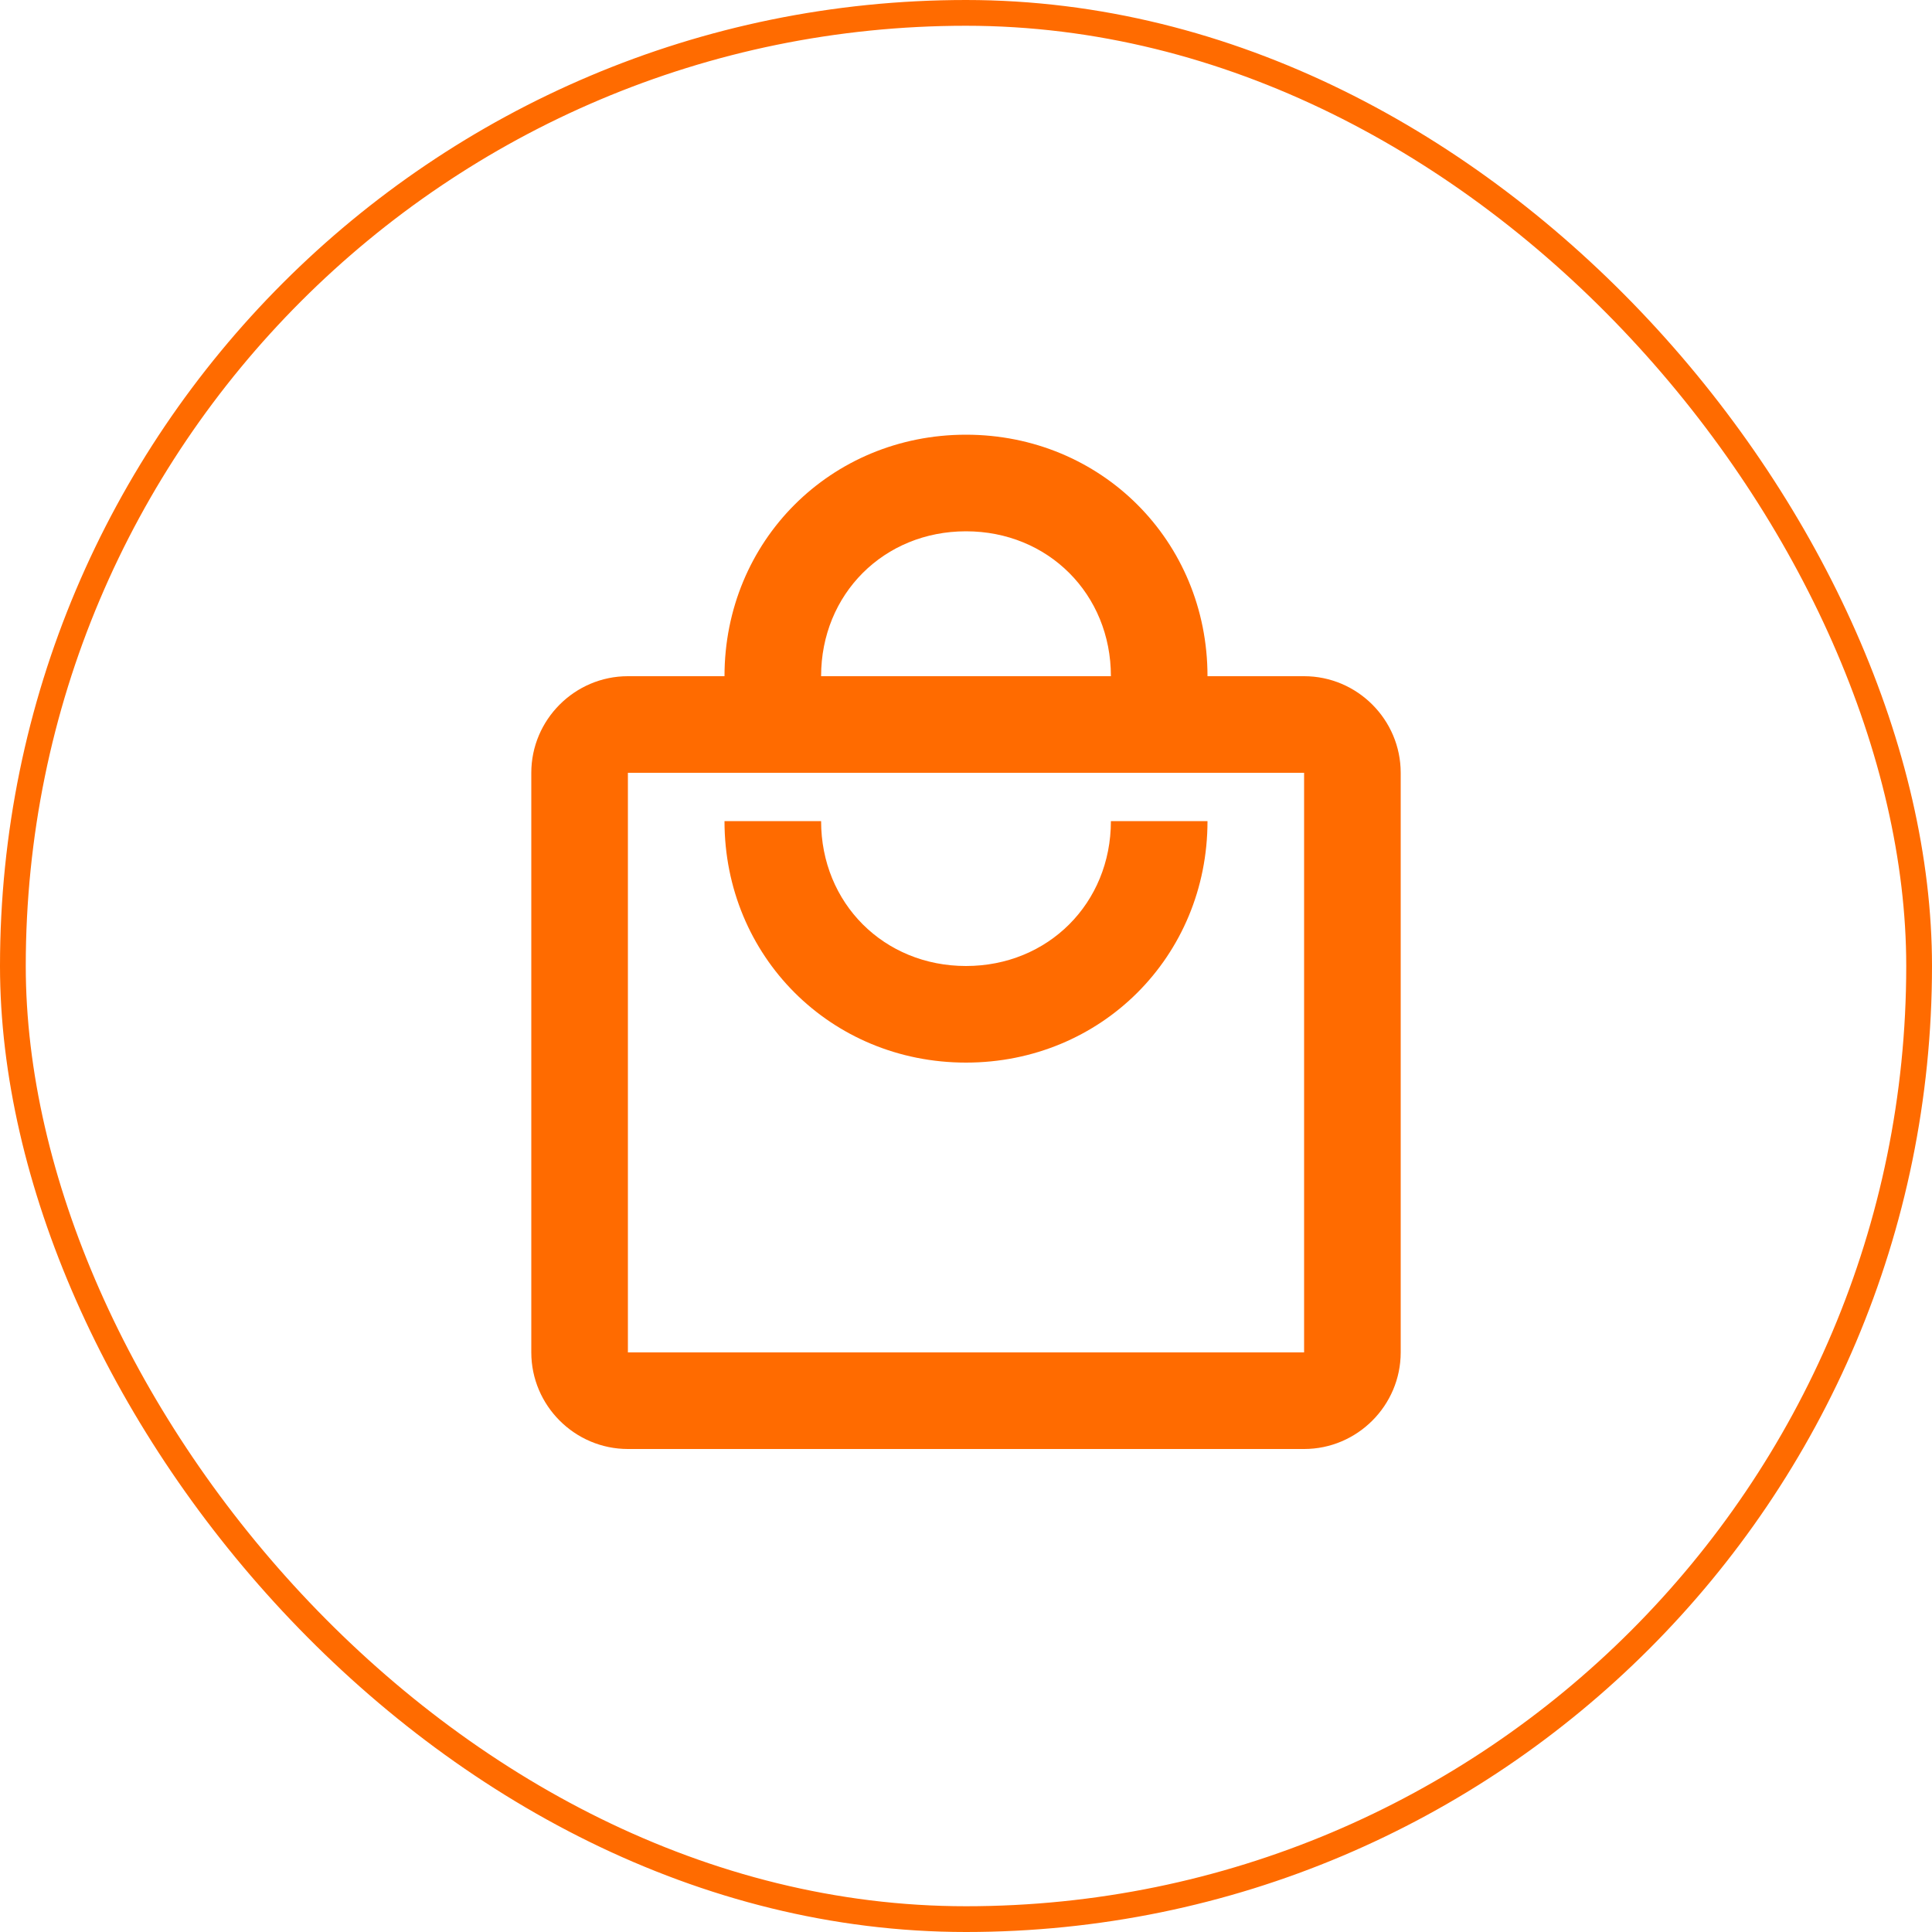
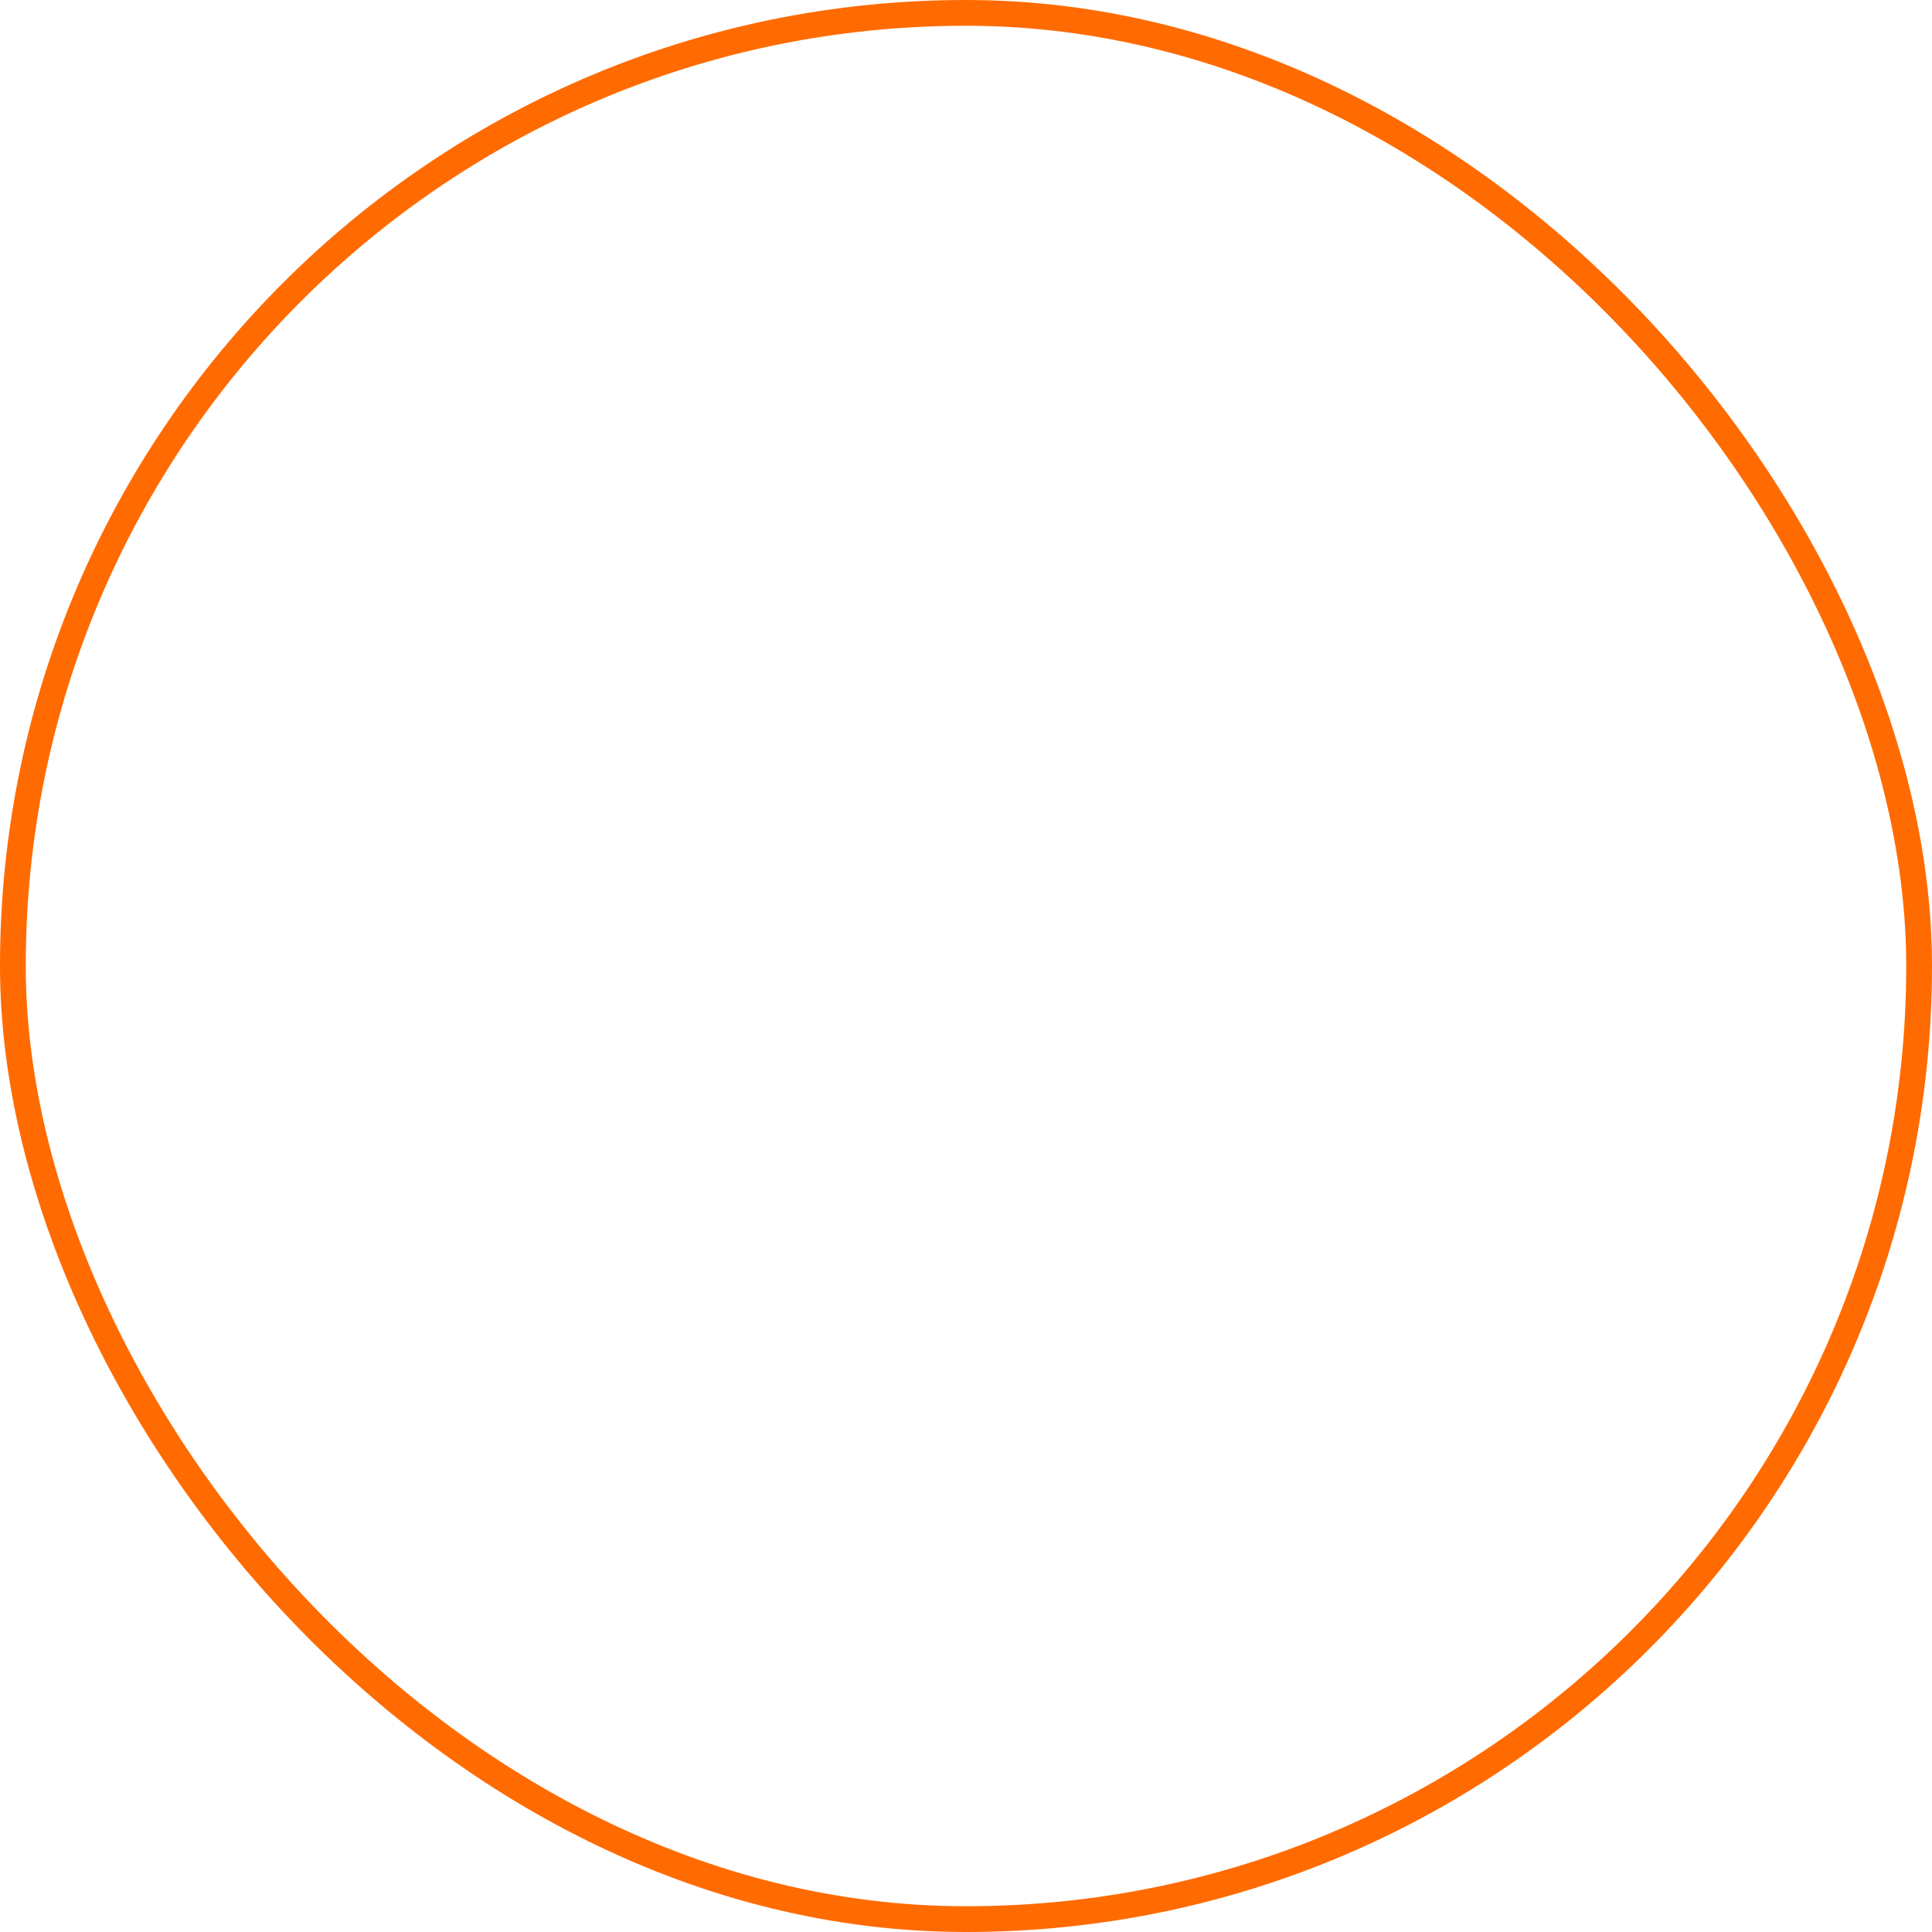
<svg xmlns="http://www.w3.org/2000/svg" width="75" height="75" viewBox="0 0 75 75" fill="none">
  <rect x="0.5" y="0.5" width="74" height="74" rx="37" stroke="#FF6B00" />
-   <path d="M50.625 26.25H46.875C46.875 21 42.75 16.875 37.5 16.875C32.25 16.875 28.125 21 28.125 26.25H24.375C22.312 26.25 20.625 27.938 20.625 30V52.5C20.625 54.562 22.312 56.25 24.375 56.25H50.625C52.688 56.25 54.375 54.562 54.375 52.5V30C54.375 27.938 52.688 26.25 50.625 26.25ZM37.5 20.625C40.688 20.625 43.125 23.062 43.125 26.25H31.875C31.875 23.062 34.312 20.625 37.5 20.625ZM50.625 52.5H24.375V30H50.625V52.5ZM37.5 37.5C34.312 37.5 31.875 35.062 31.875 31.875H28.125C28.125 37.125 32.25 41.25 37.5 41.25C42.75 41.25 46.875 37.125 46.875 31.875H43.125C43.125 35.062 40.688 37.5 37.5 37.5Z" fill="#FF6B00" />
</svg>